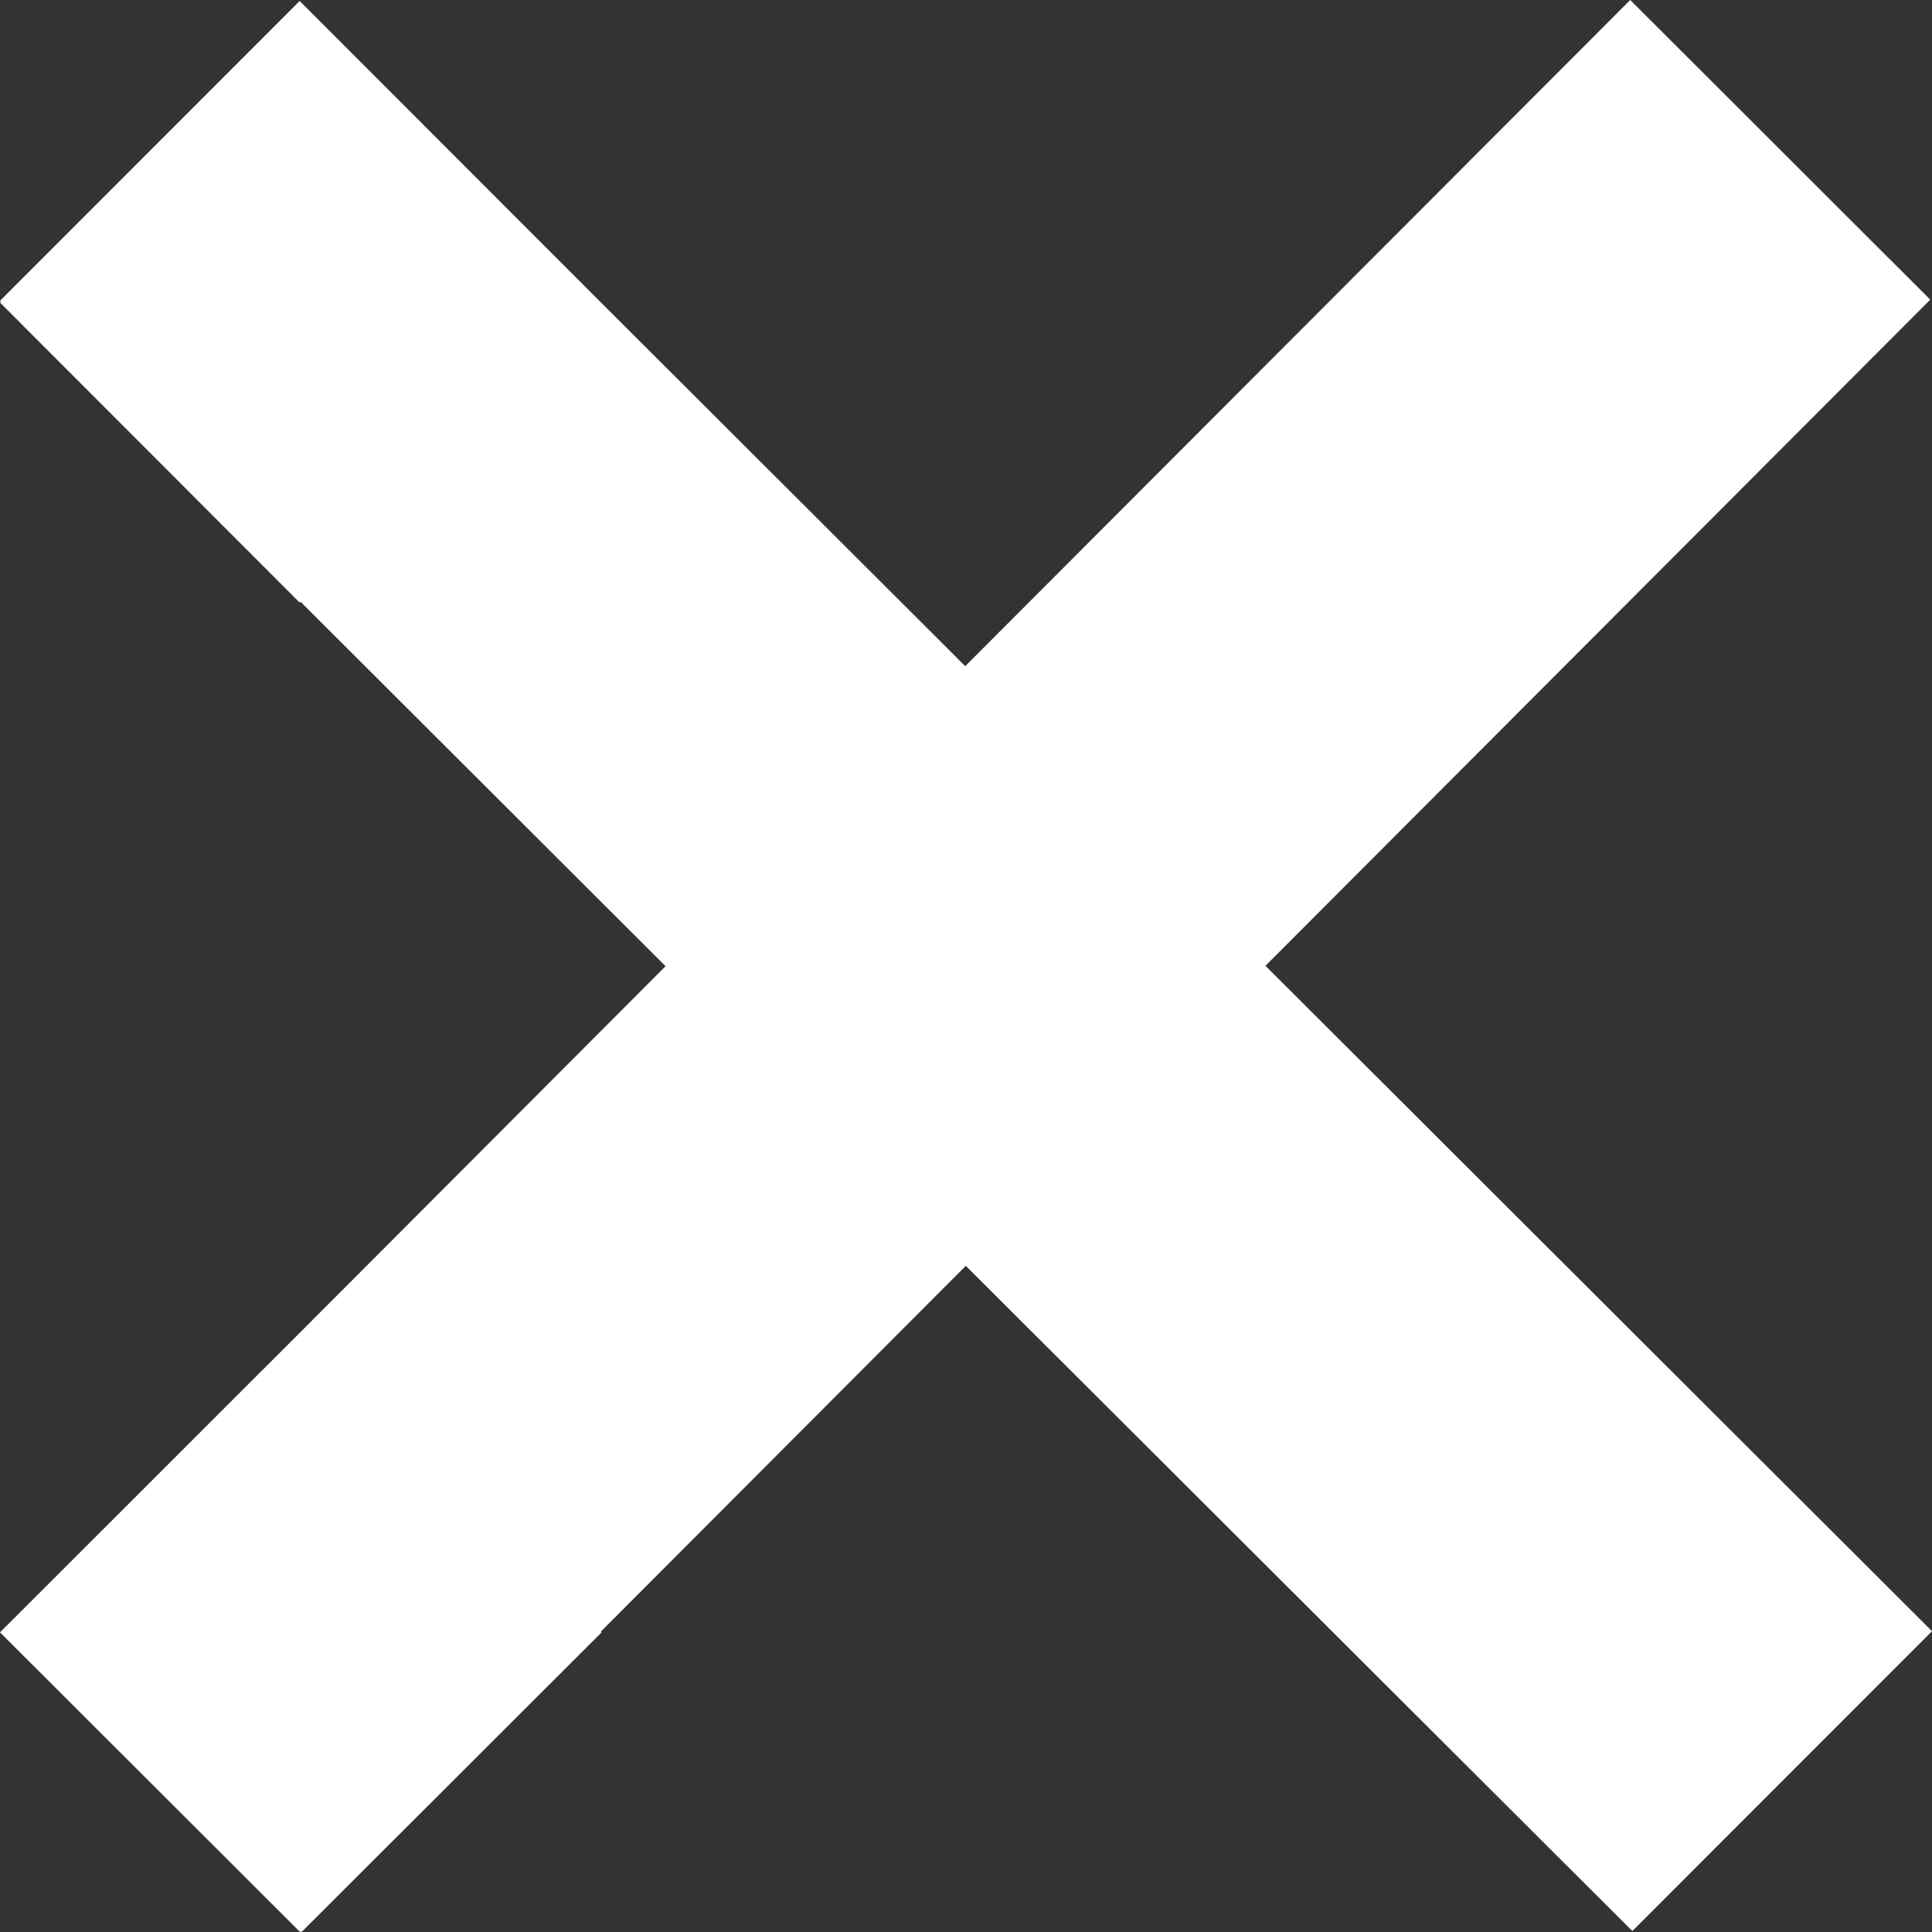
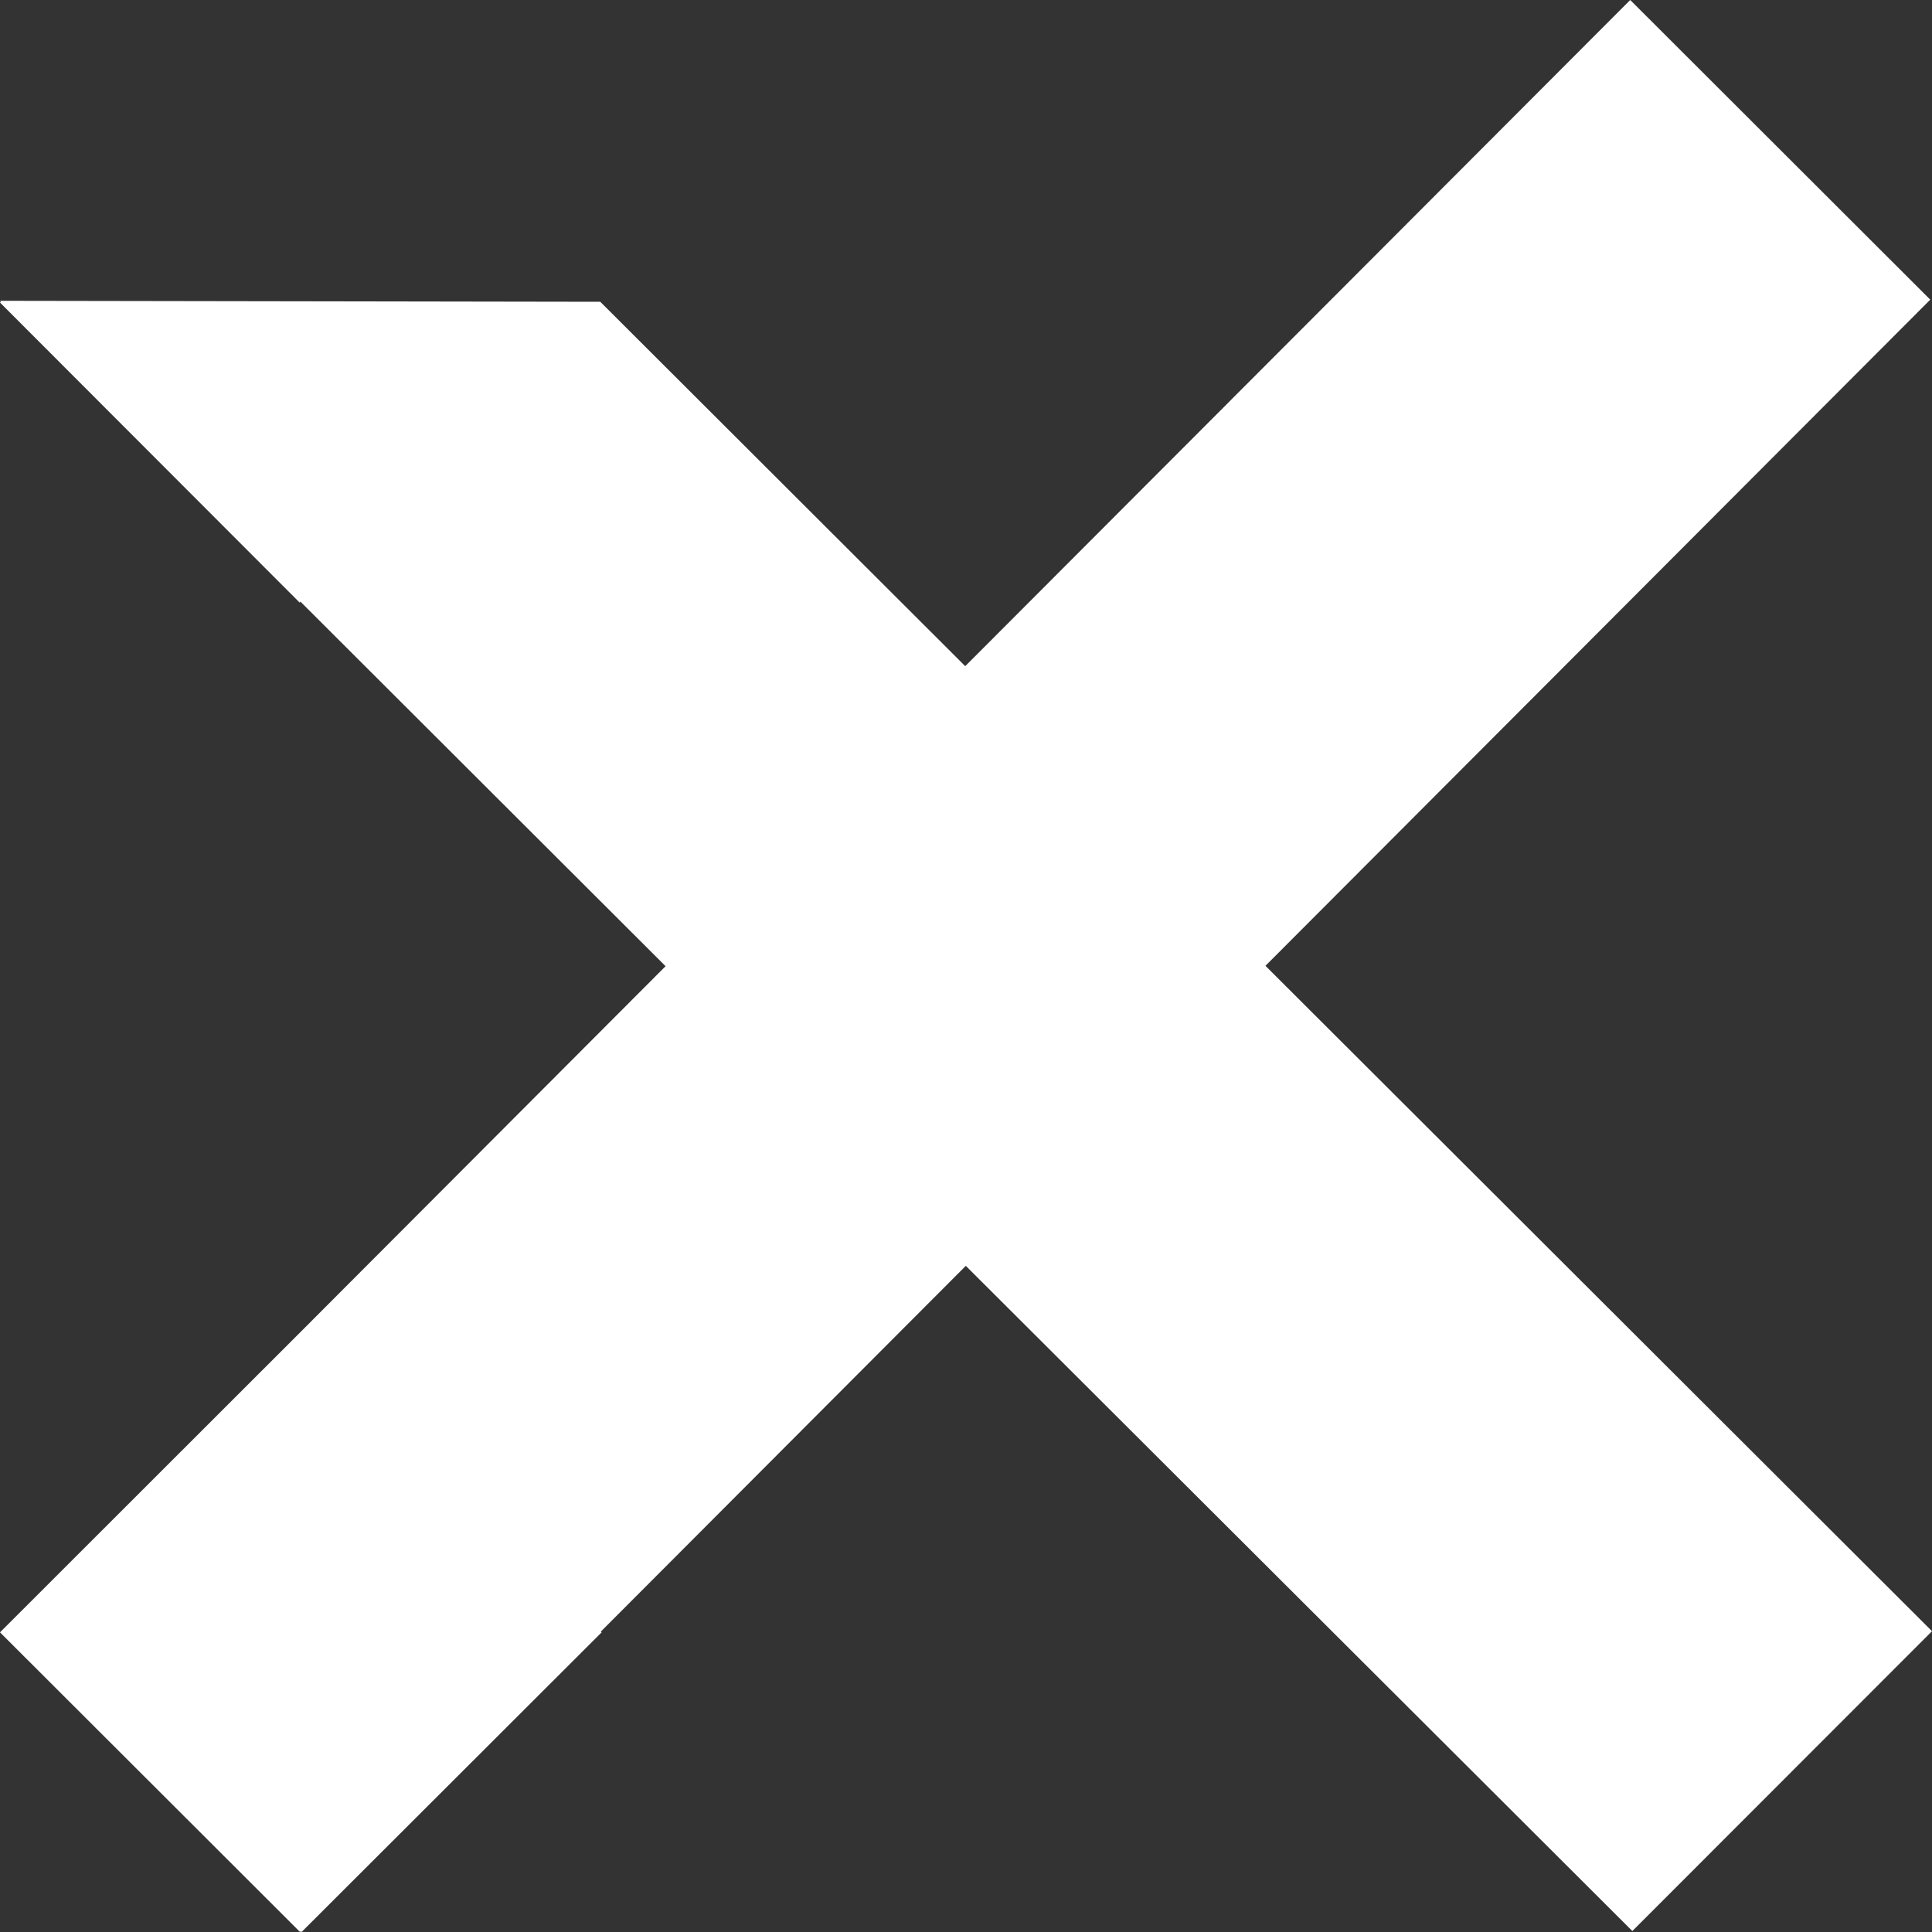
<svg xmlns="http://www.w3.org/2000/svg" width="10" height="10" viewBox="0 0 10 10" fill="none">
  <rect x="0" y="0" width="10" height="10" fill="#333333" stroke="none" />
-   <path fill-rule="evenodd" clip-rule="evenodd" d="M3.114 8.449L3.11 8.445L4.999 6.552L8.449 9.995L10 8.443L6.55 4.999L9.991 1.551L8.438 0L4.996 3.448L3.107 1.562L1.551 0.005L0 1.557L0.005 1.562L0 1.566L1.551 3.119L1.555 3.114L3.445 5.001L1.557 6.893L0 8.449L1.553 10L1.557 9.996L1.561 10L3.114 8.449Z" fill="white" />
+   <path fill-rule="evenodd" clip-rule="evenodd" d="M3.114 8.449L3.11 8.445L4.999 6.552L8.449 9.995L10 8.443L6.55 4.999L9.991 1.551L8.438 0L4.996 3.448L3.107 1.562L0 1.557L0.005 1.562L0 1.566L1.551 3.119L1.555 3.114L3.445 5.001L1.557 6.893L0 8.449L1.553 10L1.557 9.996L1.561 10L3.114 8.449Z" fill="white" />
</svg>